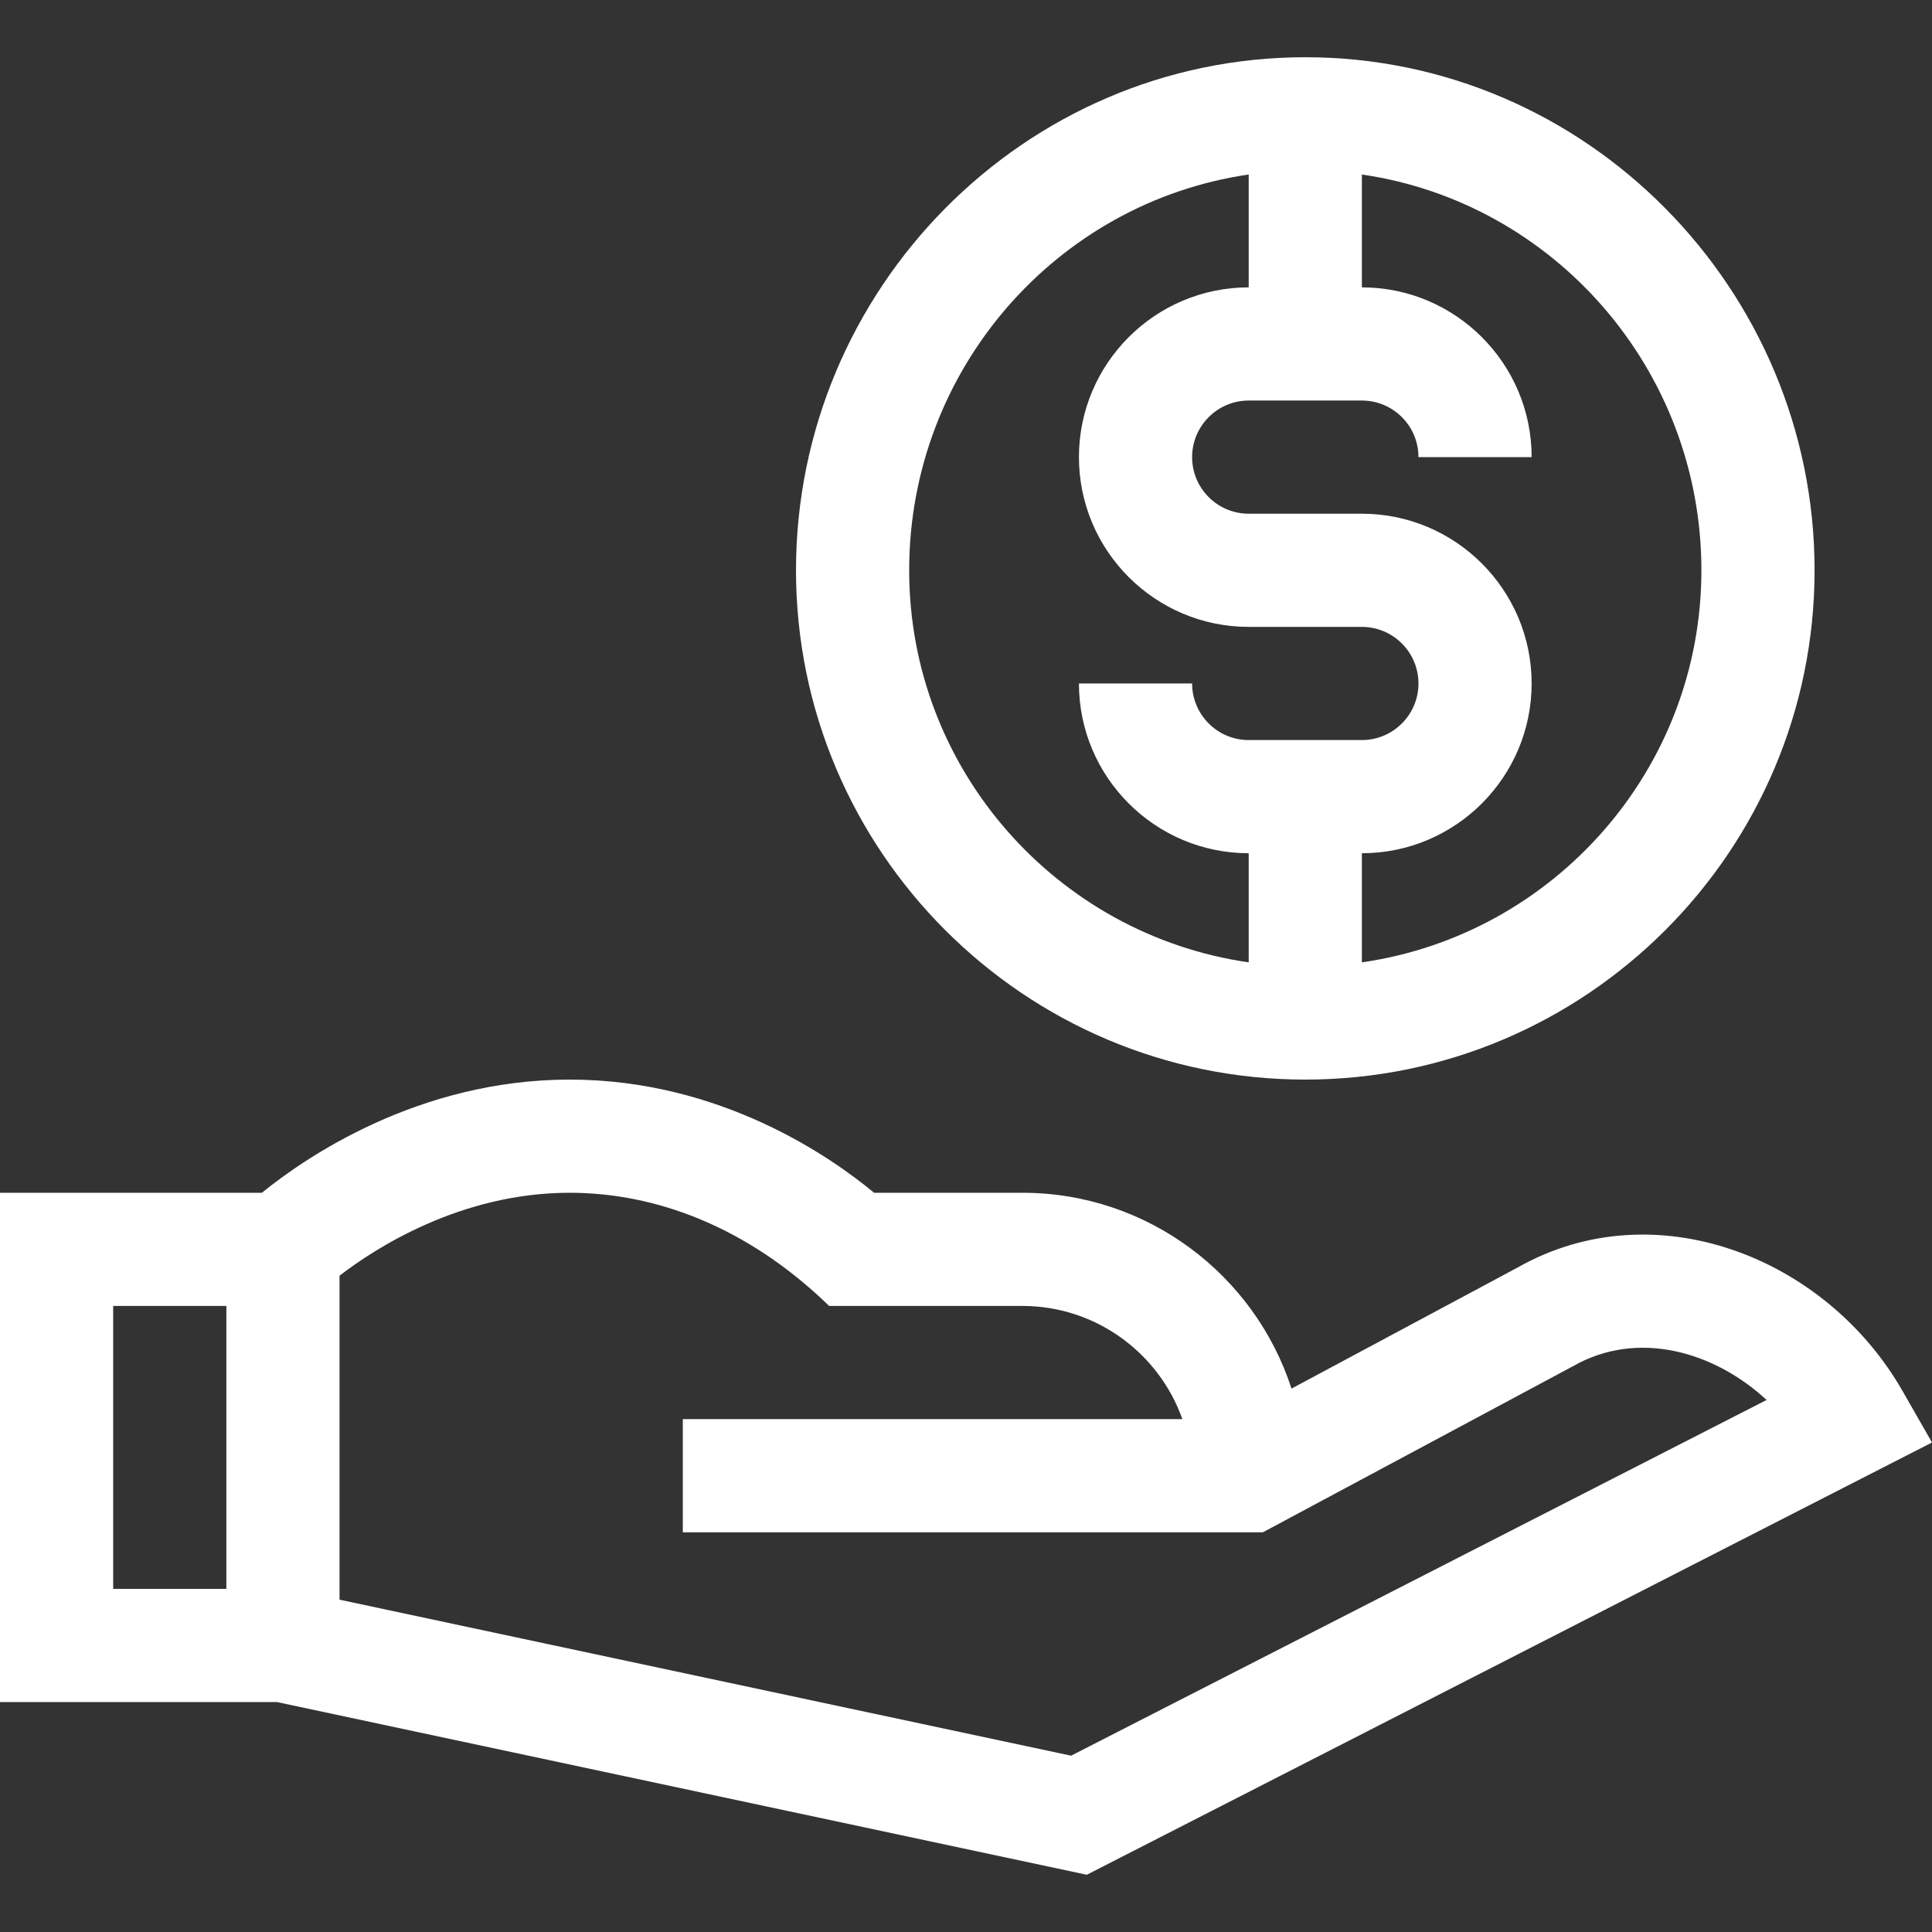
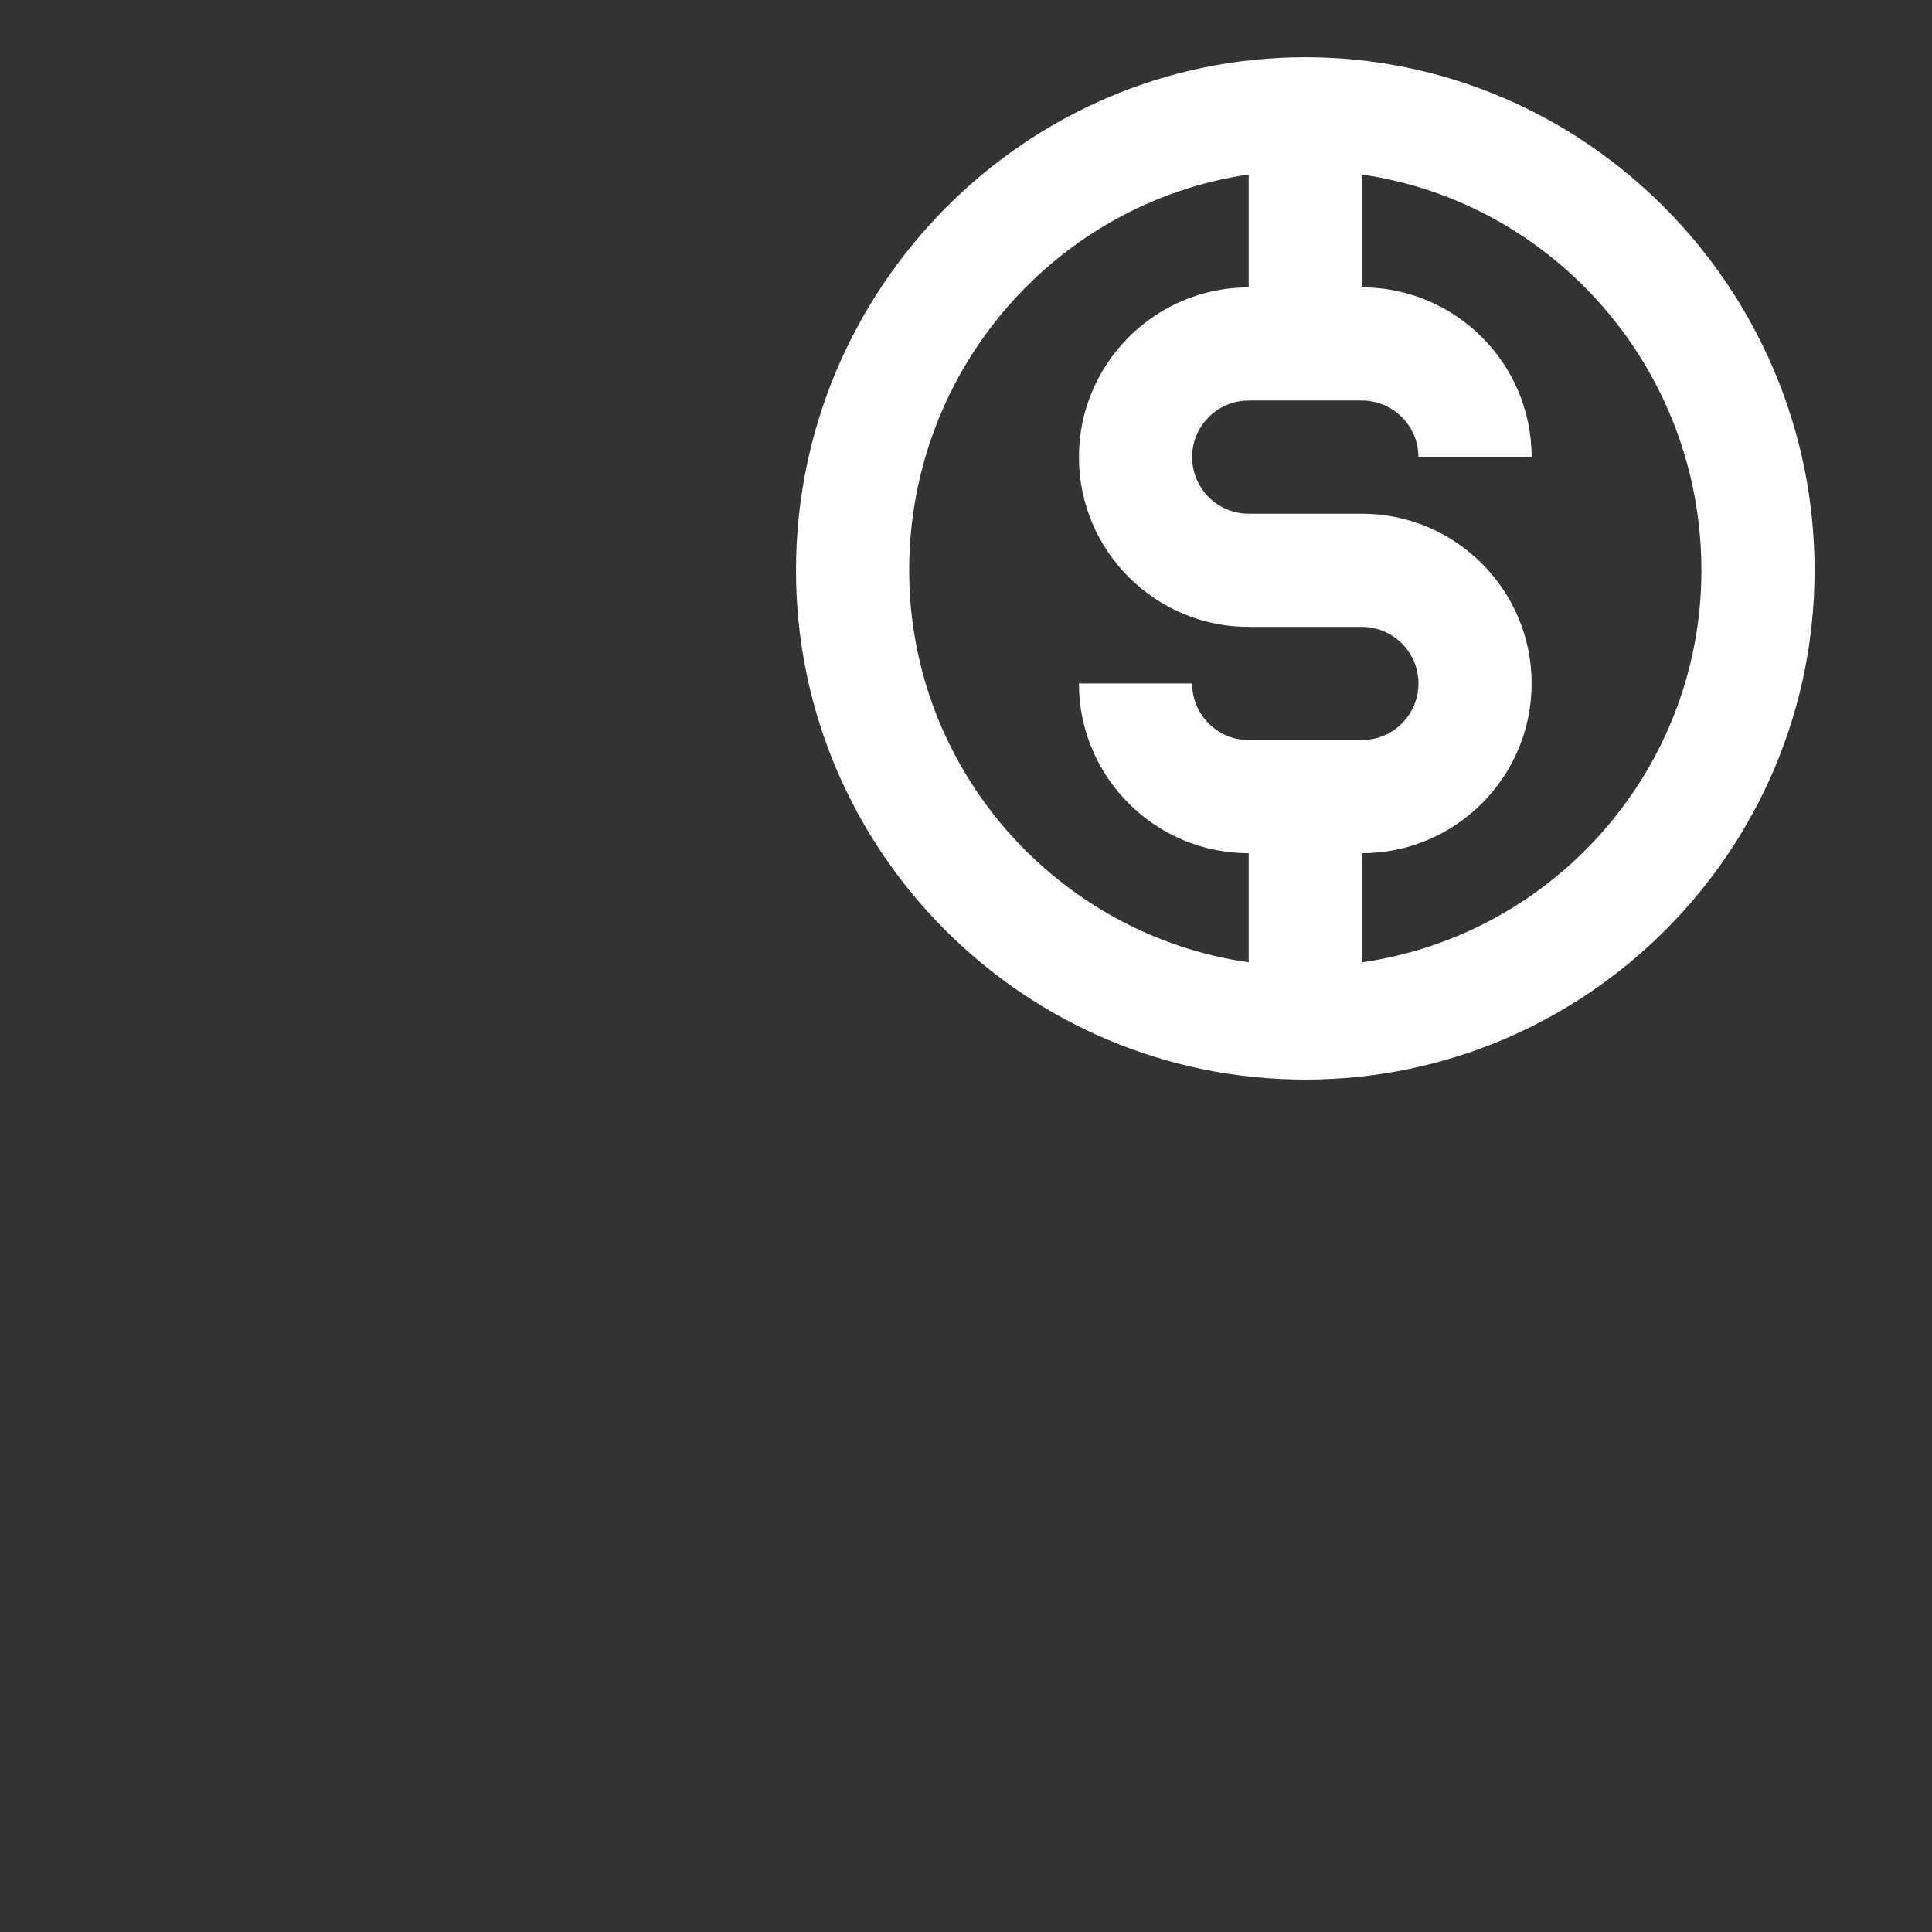
<svg xmlns="http://www.w3.org/2000/svg" id="Capa_1" height="32" viewBox="0 0 512.127 512.127" fill="#ffffff" width="32">
  <rect x="0" y="0" width="512.127" height="512.127" fill="#333333" stroke="none" />
  <g>
-     <path d="m402.397 335.923-60.05 32.158c-9.762-30.088-38.048-51.908-71.347-51.908h-39.307c-11.191-9.305-40.59-30-80.693-30-40.206 0-70.272 20.816-81.581 30h-69.419v135h73.419l214.666 45.782 224.043-114.586-7.809-13.646c-20.408-35.663-65.821-53.211-101.922-32.8zm-372.397 10.25h30v75h-30zm253.916 119.218-193.916-41.356v-85.873c9.323-7.188 32.033-21.989 61-21.989 22.511 0 46.947 8.792 68.787 30h51.213c19.555 0 36.228 12.541 42.42 30h-132.42v30h153.764l82.296-44.077c17.126-9.752 37.472-3.768 51.216 9.004z" />
    <path d="m211 151.173c0 74.439 60.561 135 135 135s135-60.561 135-135c0-74.465-60.436-136-135-136-74.466 0-135 61.426-135 136zm30 0c0-53.307 39.184-97.543 90-104.914v29.914c-24.813 0-45 20.187-45 45s20.187 45 45 45h30c8.271 0 15 6.729 15 15s-6.729 15-15 15h-30c-8.271 0-15-6.729-15-15h-30c0 24.813 20.187 45 45 45v28.924c-50.816-7.301-90-51.12-90-103.924zm210 0c0 52.805-39.184 96.623-90 103.924v-28.924c24.813 0 45-20.187 45-45s-20.187-45-45-45h-30c-8.271 0-15-6.729-15-15s6.729-15 15-15h30c8.271 0 15 6.729 15 15h30c0-24.813-20.187-45-45-45v-29.914c50.816 7.371 90 51.606 90 104.914z" />
  </g>
</svg>